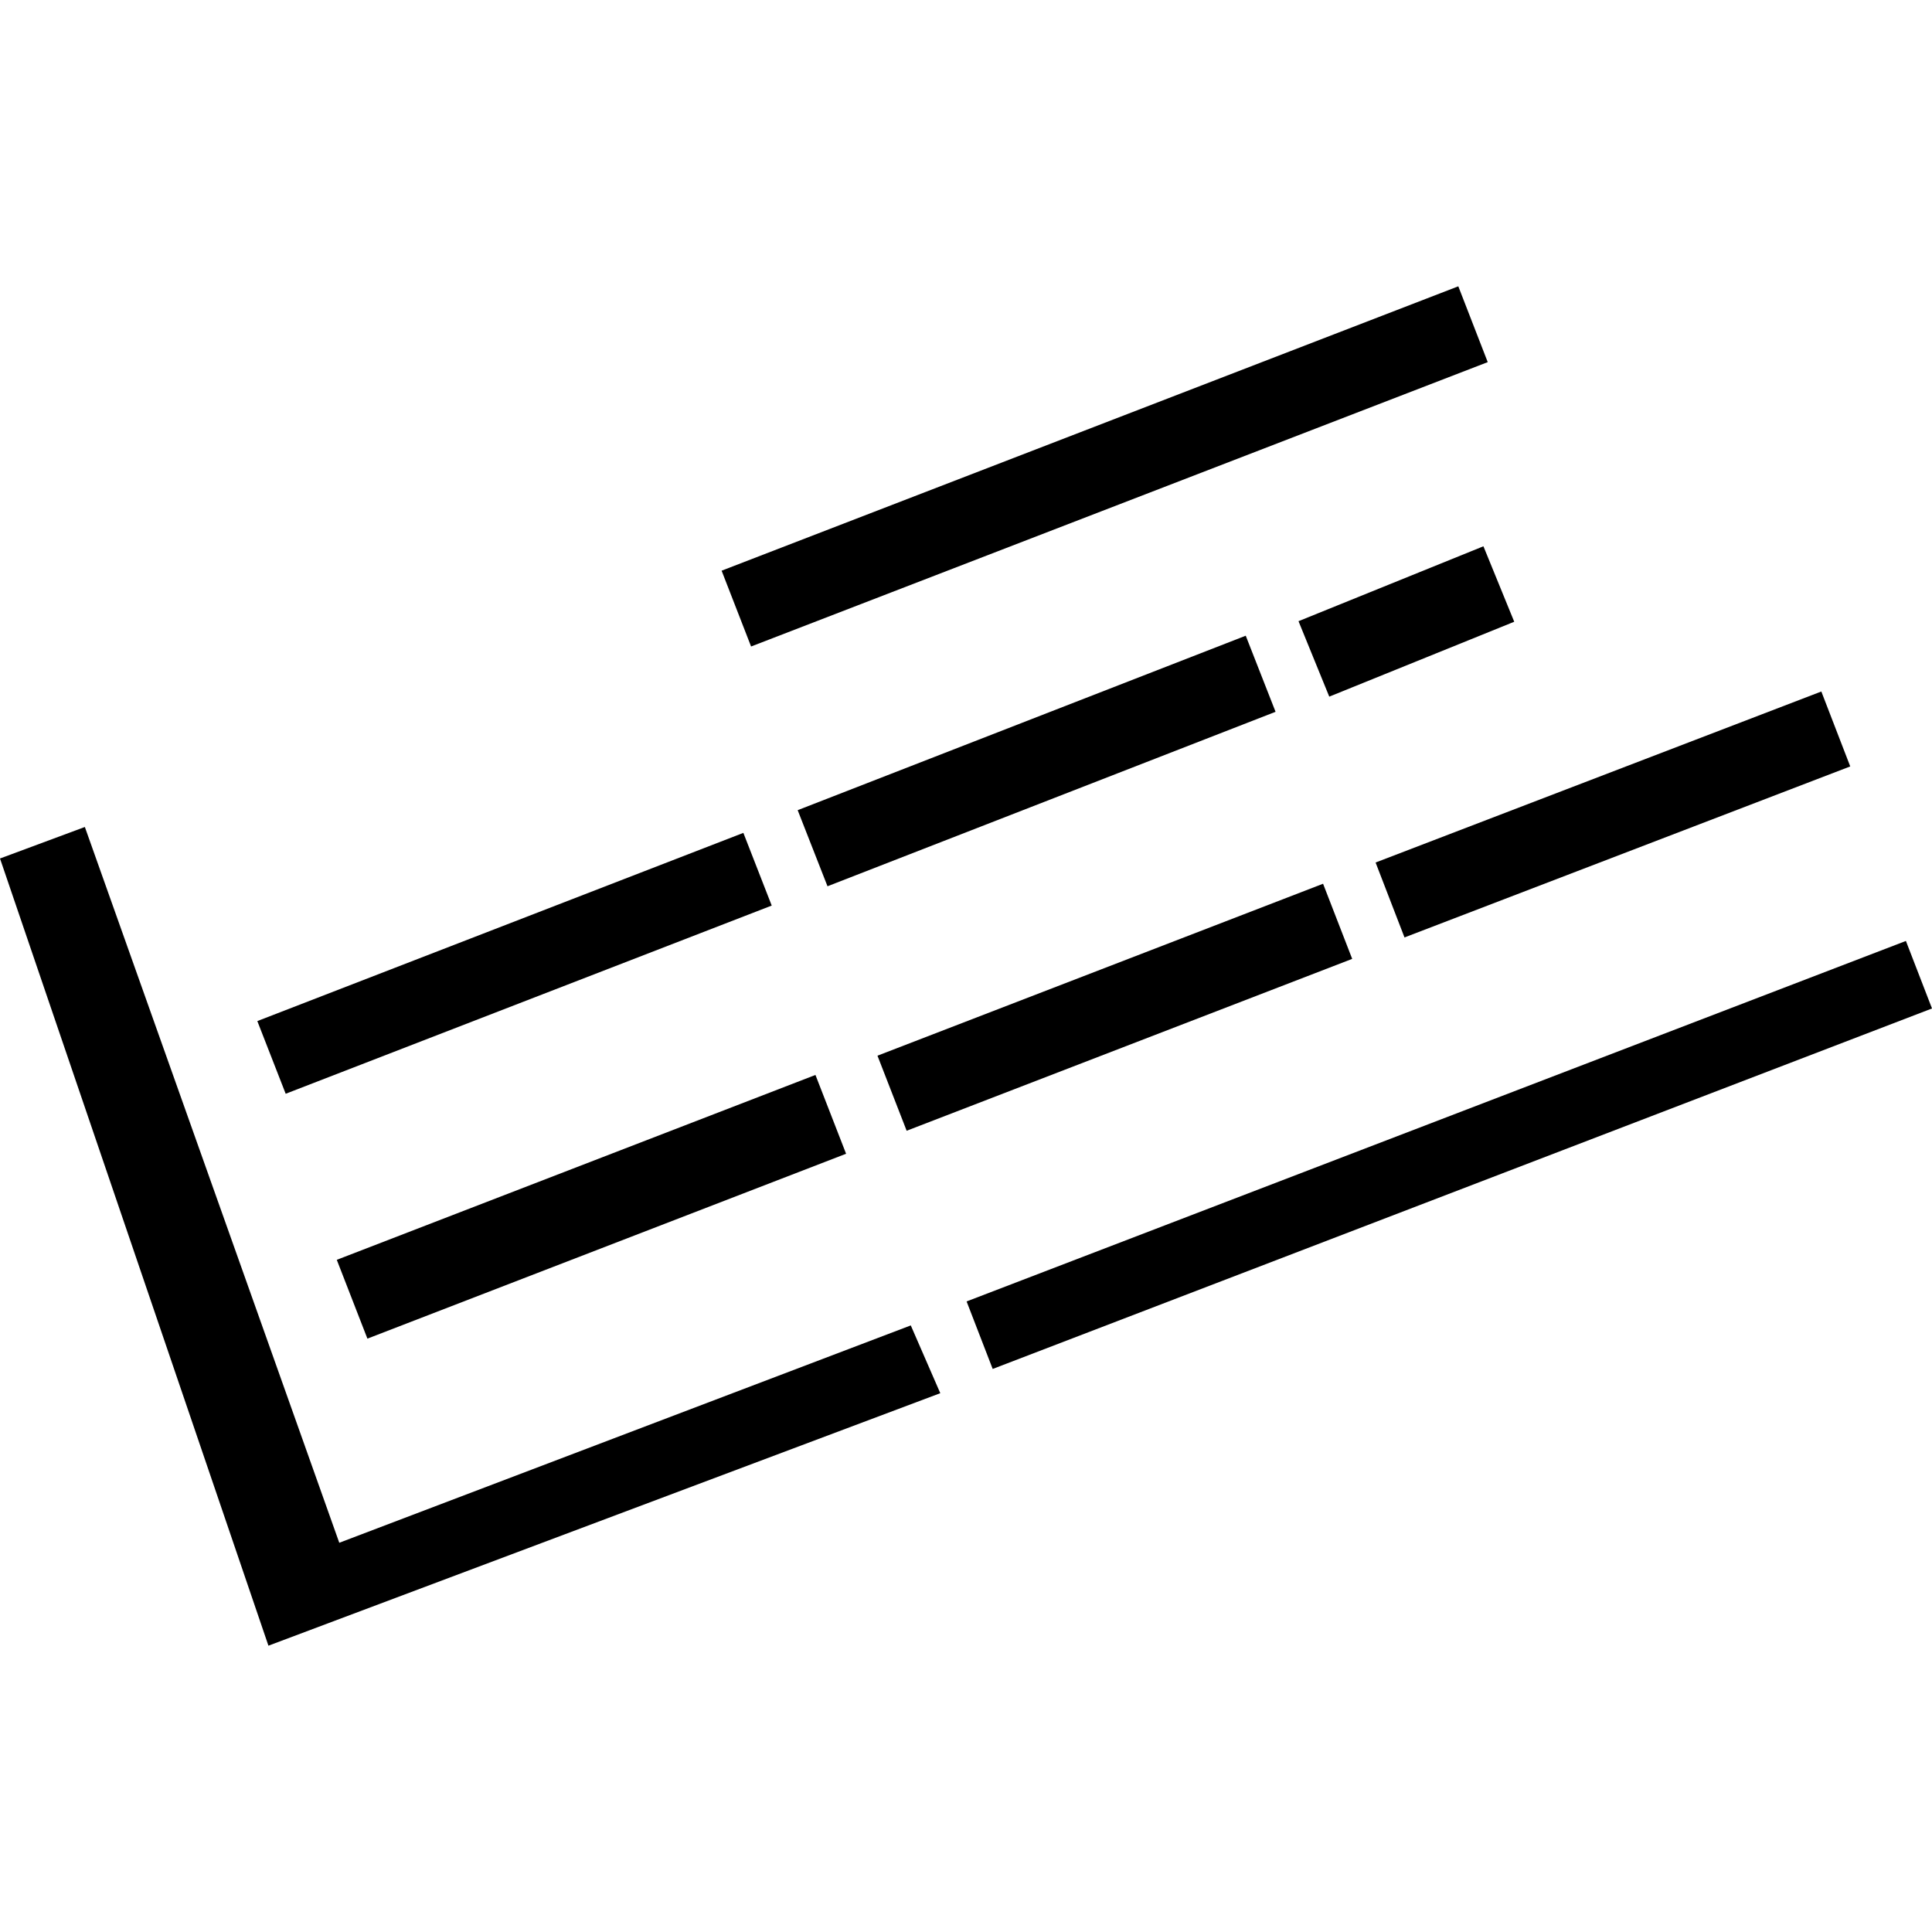
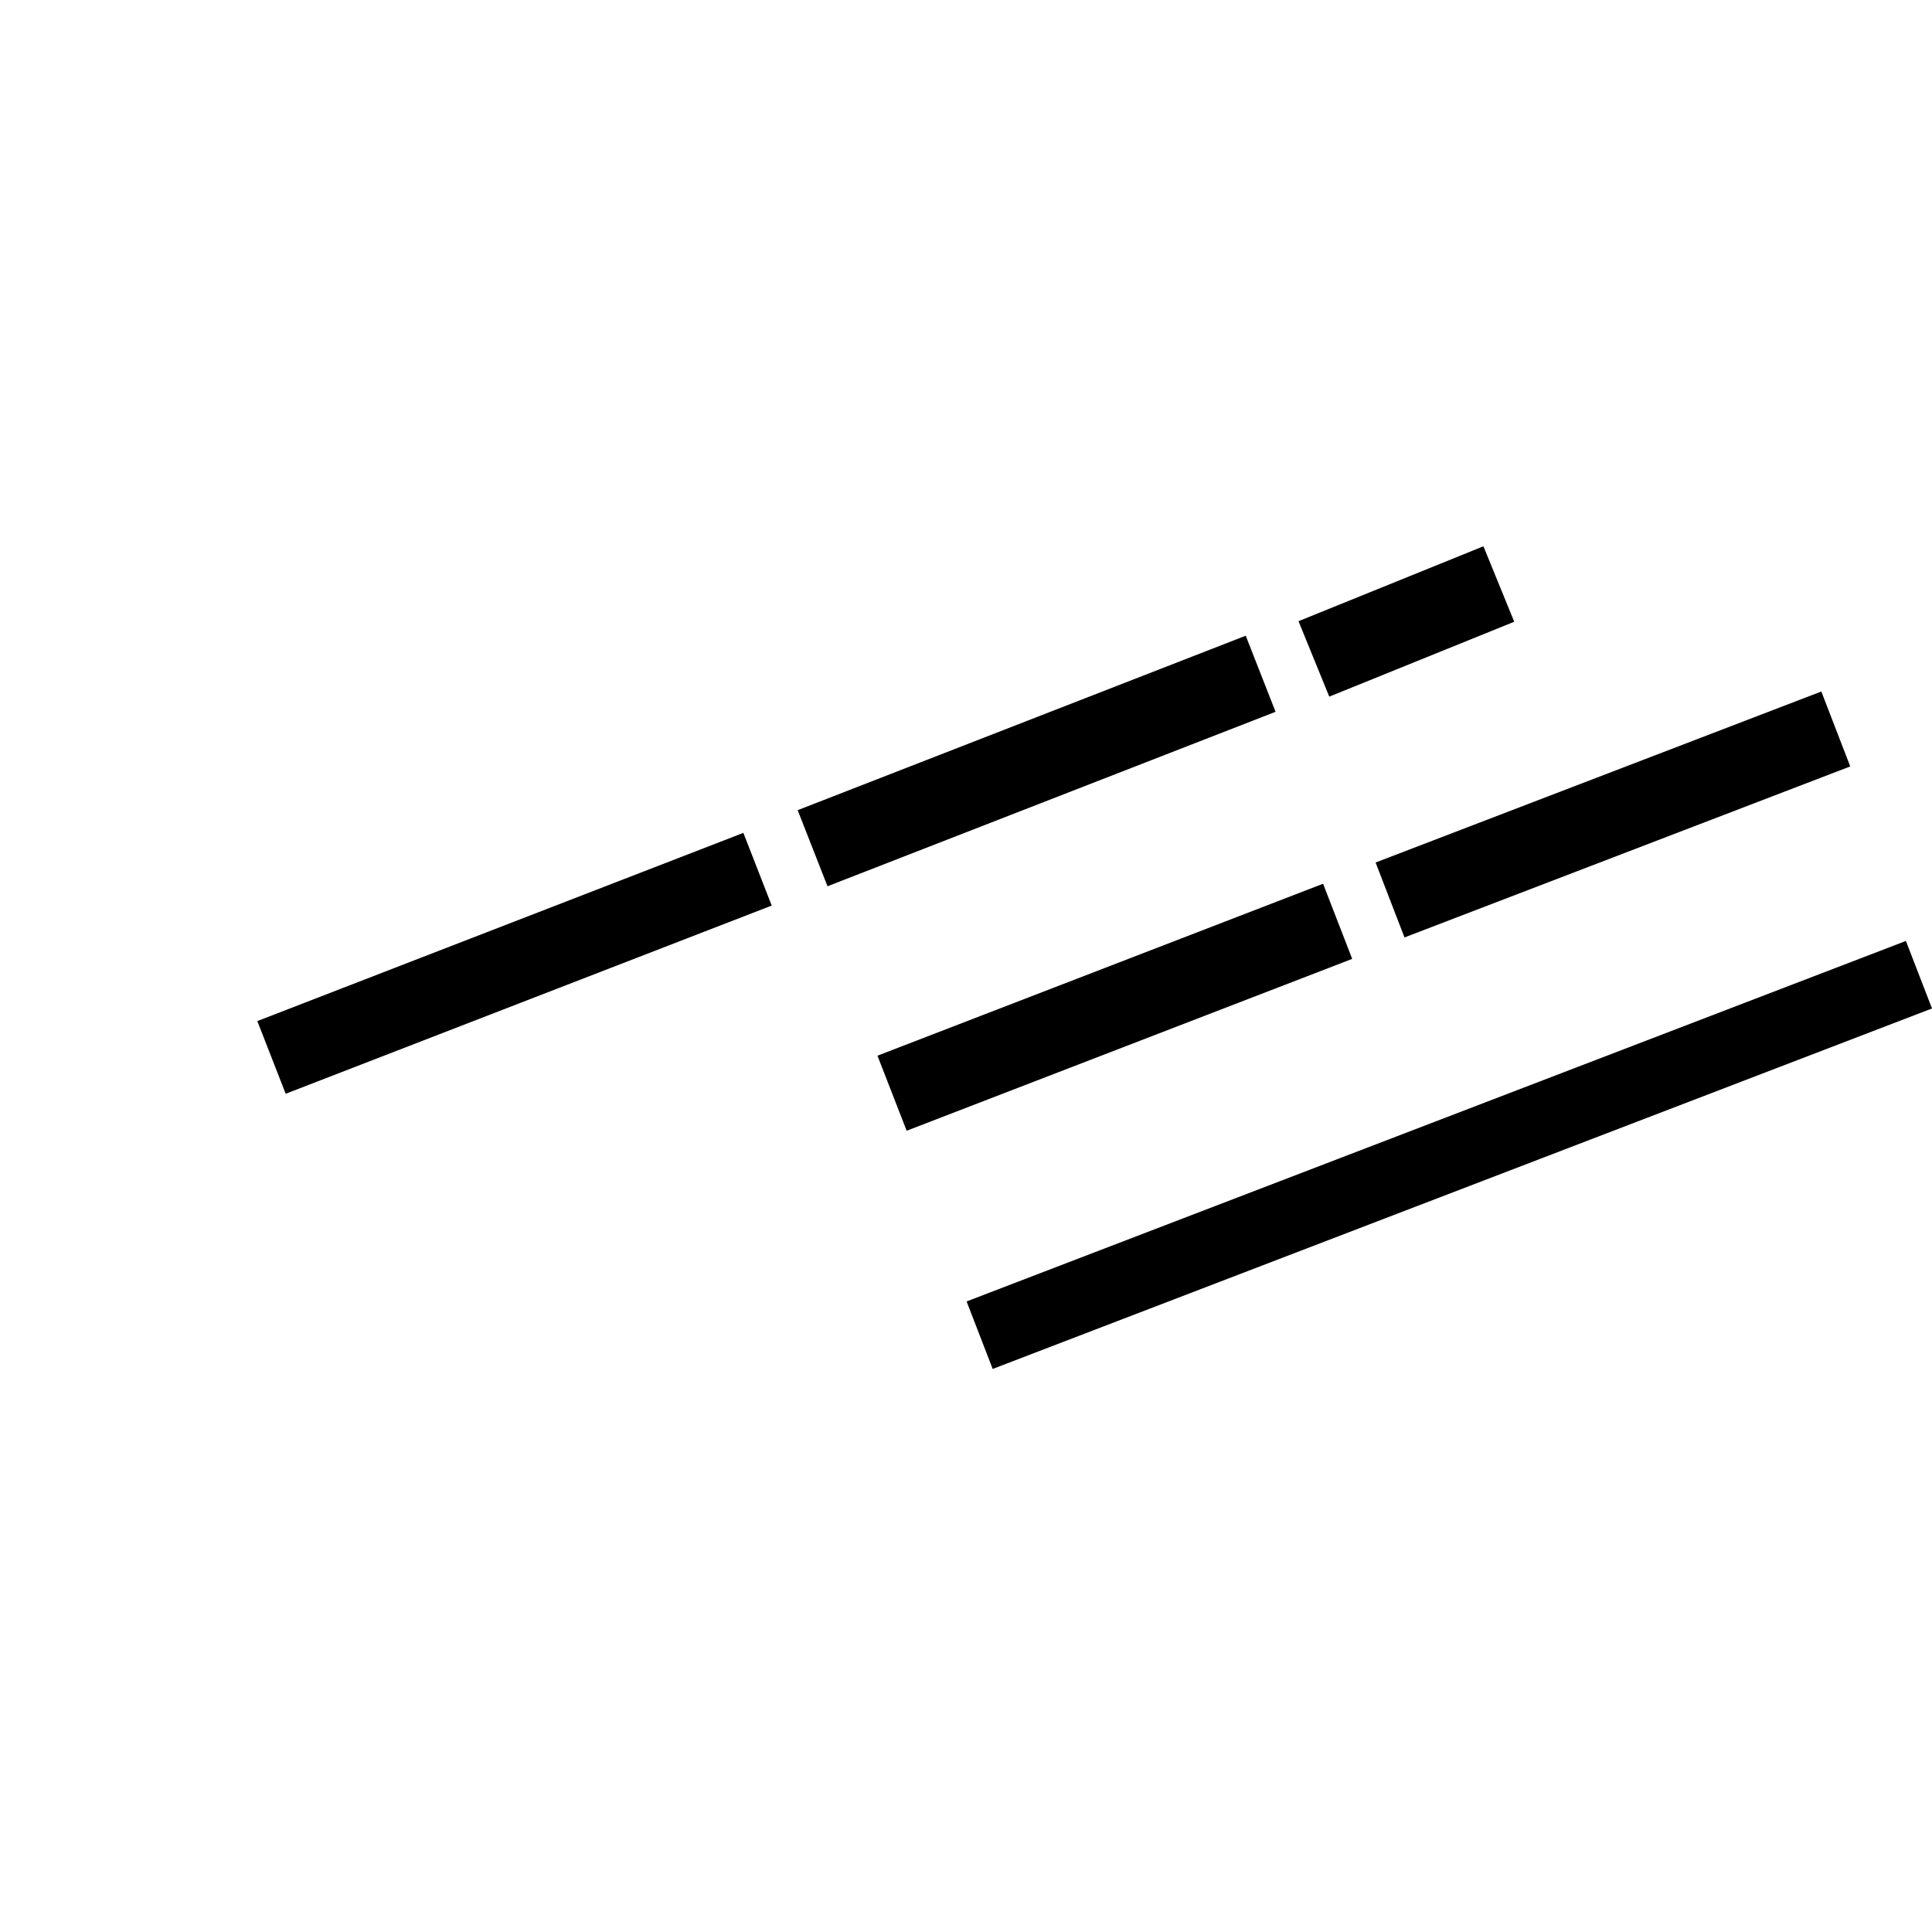
<svg xmlns="http://www.w3.org/2000/svg" height="288pt" version="1.1" viewBox="0 0 288 288" width="288pt">
  <defs>
    <style type="text/css">
*{stroke-linecap:butt;stroke-linejoin:round;}
  </style>
  </defs>
  <g id="figure_1">
    <g id="patch_1">
      <path d="M 0 288  L 288 288  L 288 0  L 0 0  z " style="fill:none;opacity:0;" />
    </g>
    <g id="axes_1">
      <g id="PatchCollection_1">
-         <path clip-path="url(#pb01b0ab9cd)" d="M -0 127.974  L 40.015 245.32  L 140.167 207.681  L 135.769 197.577  L 50.576 229.978  L 12.649 123.277  L -0 127.974  " />
        <path clip-path="url(#pb01b0ab9cd)" d="M 144.089 194.002  L 147.979 204.067  L 288 150.331  L 284.11 140.266  L 144.089 194.002  " />
        <path clip-path="url(#pb01b0ab9cd)" d="M 38.359 152.21  L 42.586 163.046  L 115.039 134.991  L 110.812 124.155  L 38.359 152.21  " />
-         <path clip-path="url(#pb01b0ab9cd)" d="M 50.203 187.8  L 54.769 199.547  L 126.125 171.988  L 121.558 160.241  L 50.203 187.8  " />
        <path clip-path="url(#pb01b0ab9cd)" d="M 118.908 120.771  L 123.354 132.114  L 190.146 106.107  L 185.7 94.764  L 118.908 120.771  " />
-         <path clip-path="url(#pb01b0ab9cd)" d="M 107.57 85.071  L 217.387 42.68  L 221.774 53.981  L 111.963 96.372  L 107.57 85.071  " />
        <path clip-path="url(#pb01b0ab9cd)" d="M 193.566 92.599  L 221.132 81.434  L 225.724 92.683  L 198.151 103.847  L 193.566 92.599  " />
        <path clip-path="url(#pb01b0ab9cd)" d="M 130.803 157.37  L 135.153 168.56  L 201.57 142.938  L 197.228 131.738  L 130.803 157.37  " />
        <path clip-path="url(#pb01b0ab9cd)" d="M 205.057 128.574  L 209.367 139.742  L 275.813 114.25  L 271.503 103.081  L 205.057 128.574  " />
      </g>
    </g>
  </g>
  <defs>
    <clipPath id="pb01b0ab9cd">
      <rect height="202.64" width="288" x="0" y="42.68" />
    </clipPath>
  </defs>
</svg>